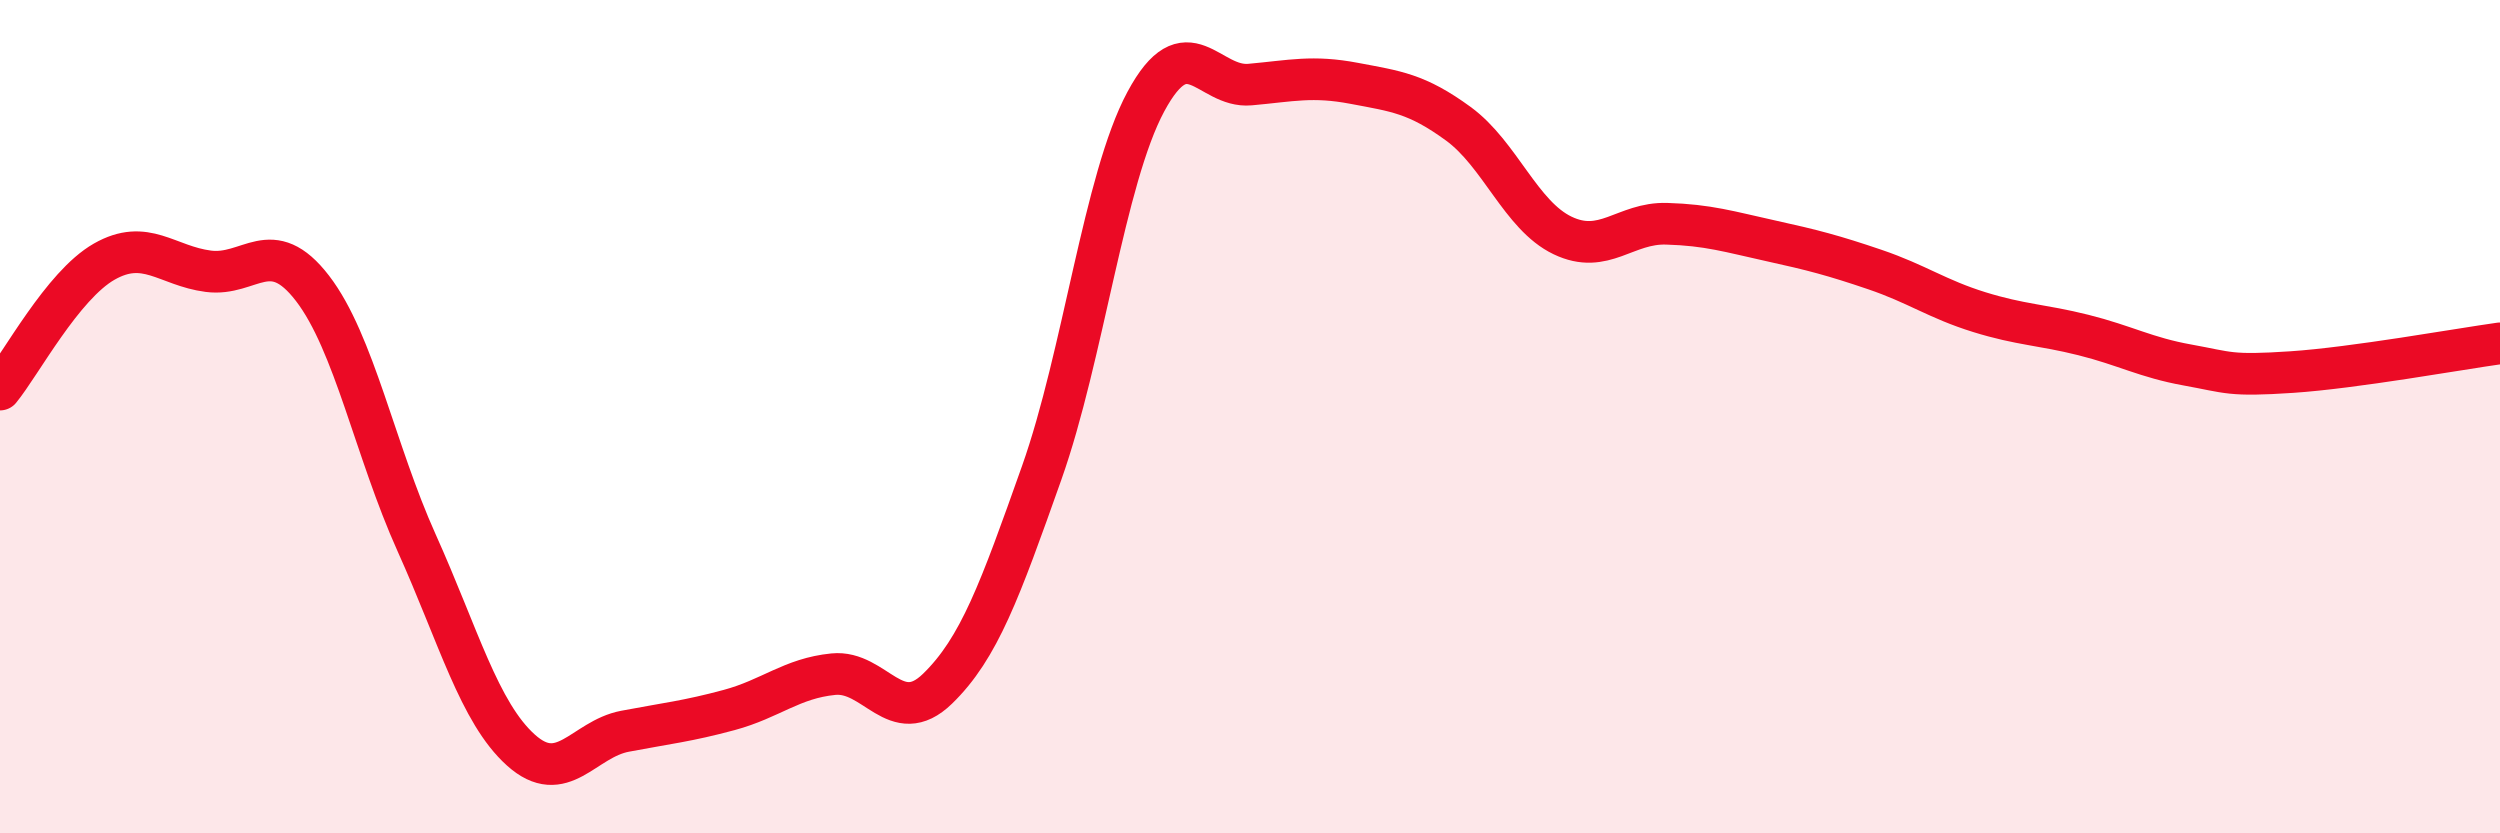
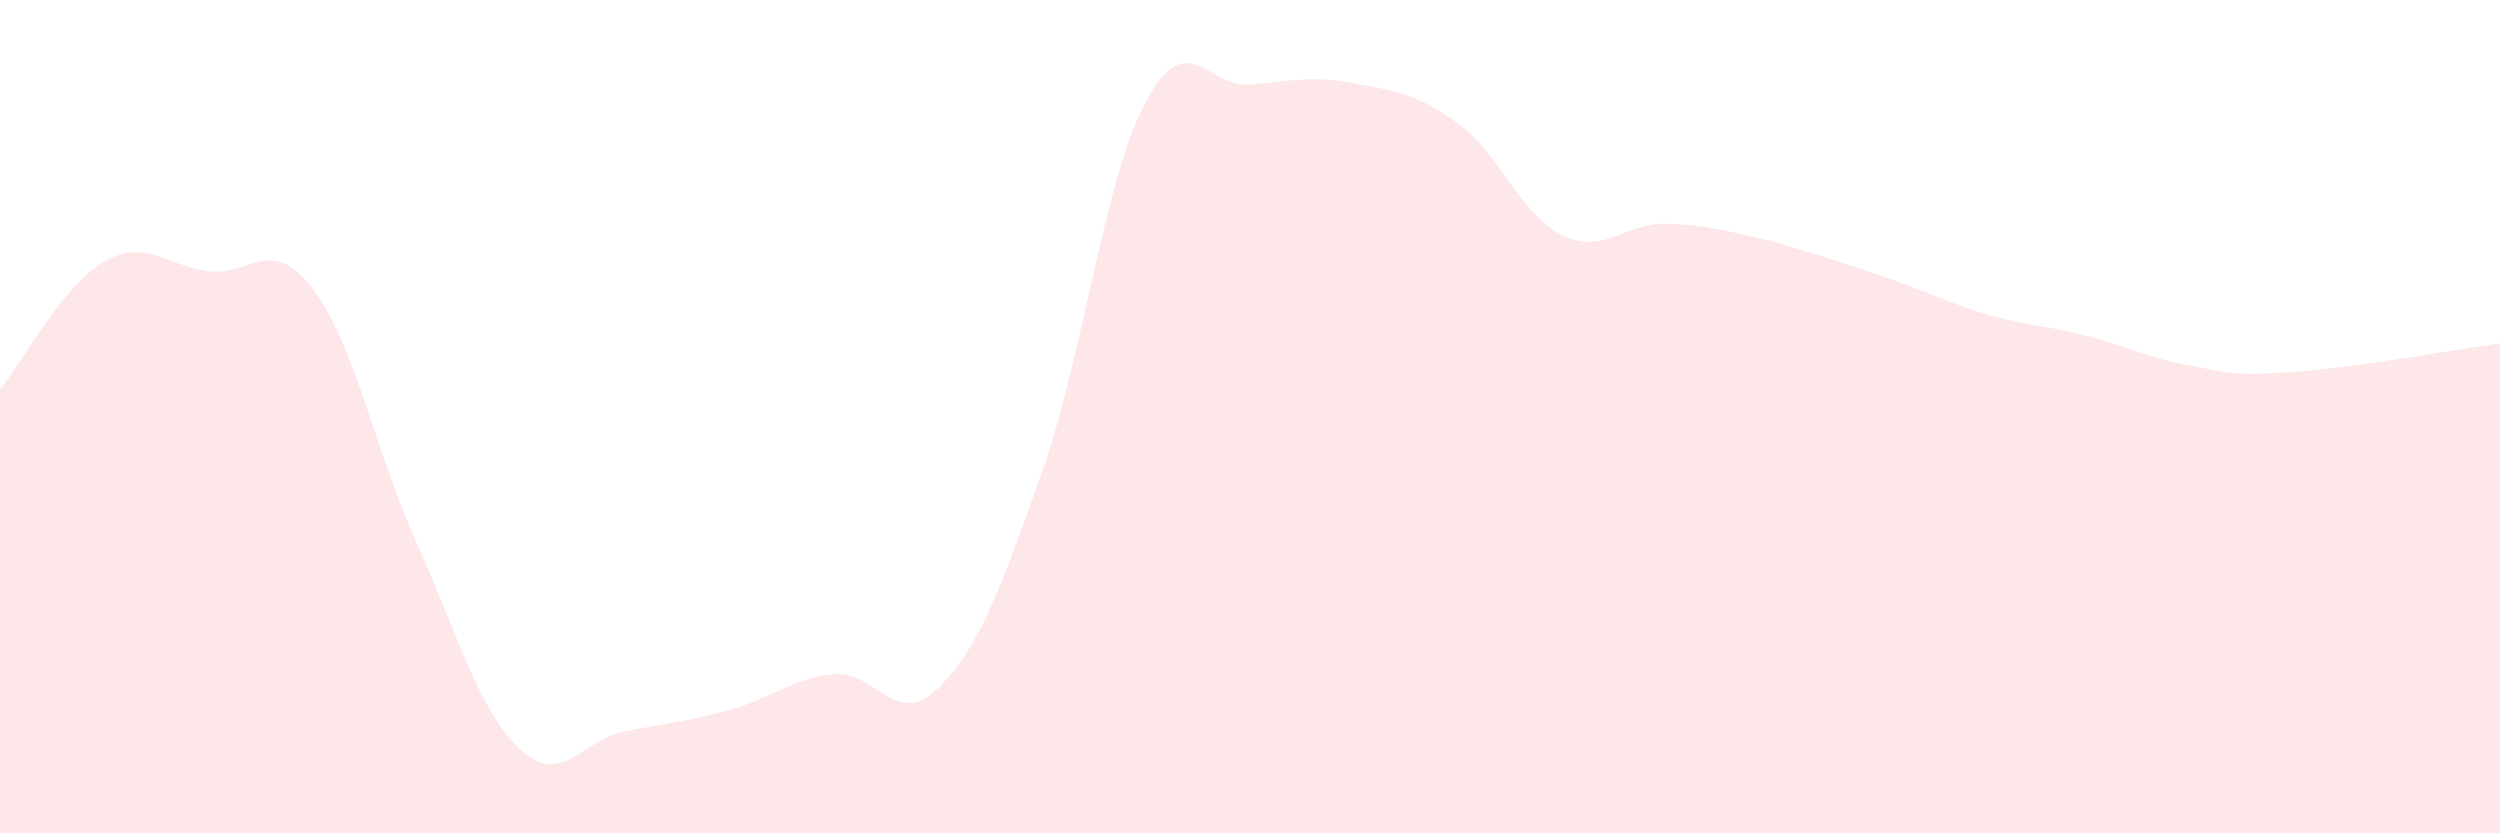
<svg xmlns="http://www.w3.org/2000/svg" width="60" height="20" viewBox="0 0 60 20">
-   <path d="M 0,9.35 C 0.5,8.74 1.5,6.85 2.5,6.28 C 3.5,5.71 4,6.38 5,6.51 C 6,6.64 6.5,5.62 7.5,6.92 C 8.5,8.22 9,10.81 10,13.03 C 11,15.25 11.5,17.1 12.5,18 C 13.5,18.9 14,17.74 15,17.55 C 16,17.36 16.5,17.31 17.5,17.04 C 18.5,16.77 19,16.28 20,16.18 C 21,16.08 21.5,17.5 22.5,16.53 C 23.5,15.56 24,14.17 25,11.35 C 26,8.53 26.5,4.3 27.5,2.44 C 28.5,0.58 29,2.12 30,2.03 C 31,1.94 31.5,1.81 32.5,2 C 33.5,2.19 34,2.24 35,2.97 C 36,3.7 36.5,5.17 37.5,5.65 C 38.5,6.13 39,5.34 40,5.37 C 41,5.4 41.5,5.56 42.5,5.78 C 43.5,6 44,6.13 45,6.47 C 46,6.81 46.5,7.18 47.5,7.49 C 48.5,7.8 49,7.79 50,8.04 C 51,8.29 51.5,8.58 52.5,8.76 C 53.5,8.94 53.5,9.03 55,8.93 C 56.5,8.83 59,8.38 60,8.24L60 20L0 20Z" fill="#EB0A25" opacity="0.1" stroke-linecap="round" stroke-linejoin="round" />
-   <path d="M 0,9.35 C 0.5,8.74 1.5,6.85 2.5,6.28 C 3.5,5.71 4,6.38 5,6.51 C 6,6.64 6.5,5.62 7.5,6.92 C 8.5,8.22 9,10.81 10,13.03 C 11,15.25 11.5,17.1 12.5,18 C 13.5,18.9 14,17.74 15,17.55 C 16,17.36 16.5,17.31 17.5,17.04 C 18.5,16.77 19,16.28 20,16.18 C 21,16.08 21.5,17.5 22.5,16.53 C 23.5,15.56 24,14.17 25,11.35 C 26,8.53 26.5,4.3 27.5,2.44 C 28.5,0.58 29,2.12 30,2.03 C 31,1.94 31.5,1.81 32.5,2 C 33.5,2.19 34,2.24 35,2.97 C 36,3.7 36.5,5.17 37.5,5.65 C 38.5,6.13 39,5.34 40,5.37 C 41,5.4 41.5,5.56 42.5,5.78 C 43.5,6 44,6.13 45,6.47 C 46,6.81 46.5,7.18 47.5,7.49 C 48.5,7.8 49,7.79 50,8.04 C 51,8.29 51.5,8.58 52.5,8.76 C 53.5,8.94 53.5,9.03 55,8.93 C 56.5,8.83 59,8.38 60,8.24" stroke="#EB0A25" stroke-width="1" fill="none" stroke-linecap="round" stroke-linejoin="round" />
+   <path d="M 0,9.35 C 0.5,8.74 1.5,6.85 2.5,6.28 C 3.5,5.71 4,6.38 5,6.51 C 6,6.64 6.5,5.62 7.5,6.92 C 8.5,8.22 9,10.81 10,13.03 C 11,15.25 11.5,17.1 12.5,18 C 13.5,18.9 14,17.74 15,17.55 C 16,17.36 16.5,17.31 17.5,17.04 C 18.5,16.77 19,16.28 20,16.18 C 21,16.08 21.5,17.5 22.5,16.53 C 23.5,15.56 24,14.17 25,11.35 C 26,8.53 26.5,4.3 27.5,2.44 C 28.5,0.58 29,2.12 30,2.03 C 31,1.94 31.5,1.81 32.5,2 C 33.5,2.19 34,2.24 35,2.97 C 36,3.7 36.5,5.17 37.5,5.65 C 38.5,6.13 39,5.34 40,5.37 C 41,5.4 41.5,5.56 42.5,5.78 C 46,6.81 46.5,7.18 47.5,7.49 C 48.5,7.8 49,7.79 50,8.04 C 51,8.29 51.5,8.58 52.5,8.76 C 53.5,8.94 53.5,9.03 55,8.93 C 56.5,8.83 59,8.38 60,8.24L60 20L0 20Z" fill="#EB0A25" opacity="0.1" stroke-linecap="round" stroke-linejoin="round" />
</svg>